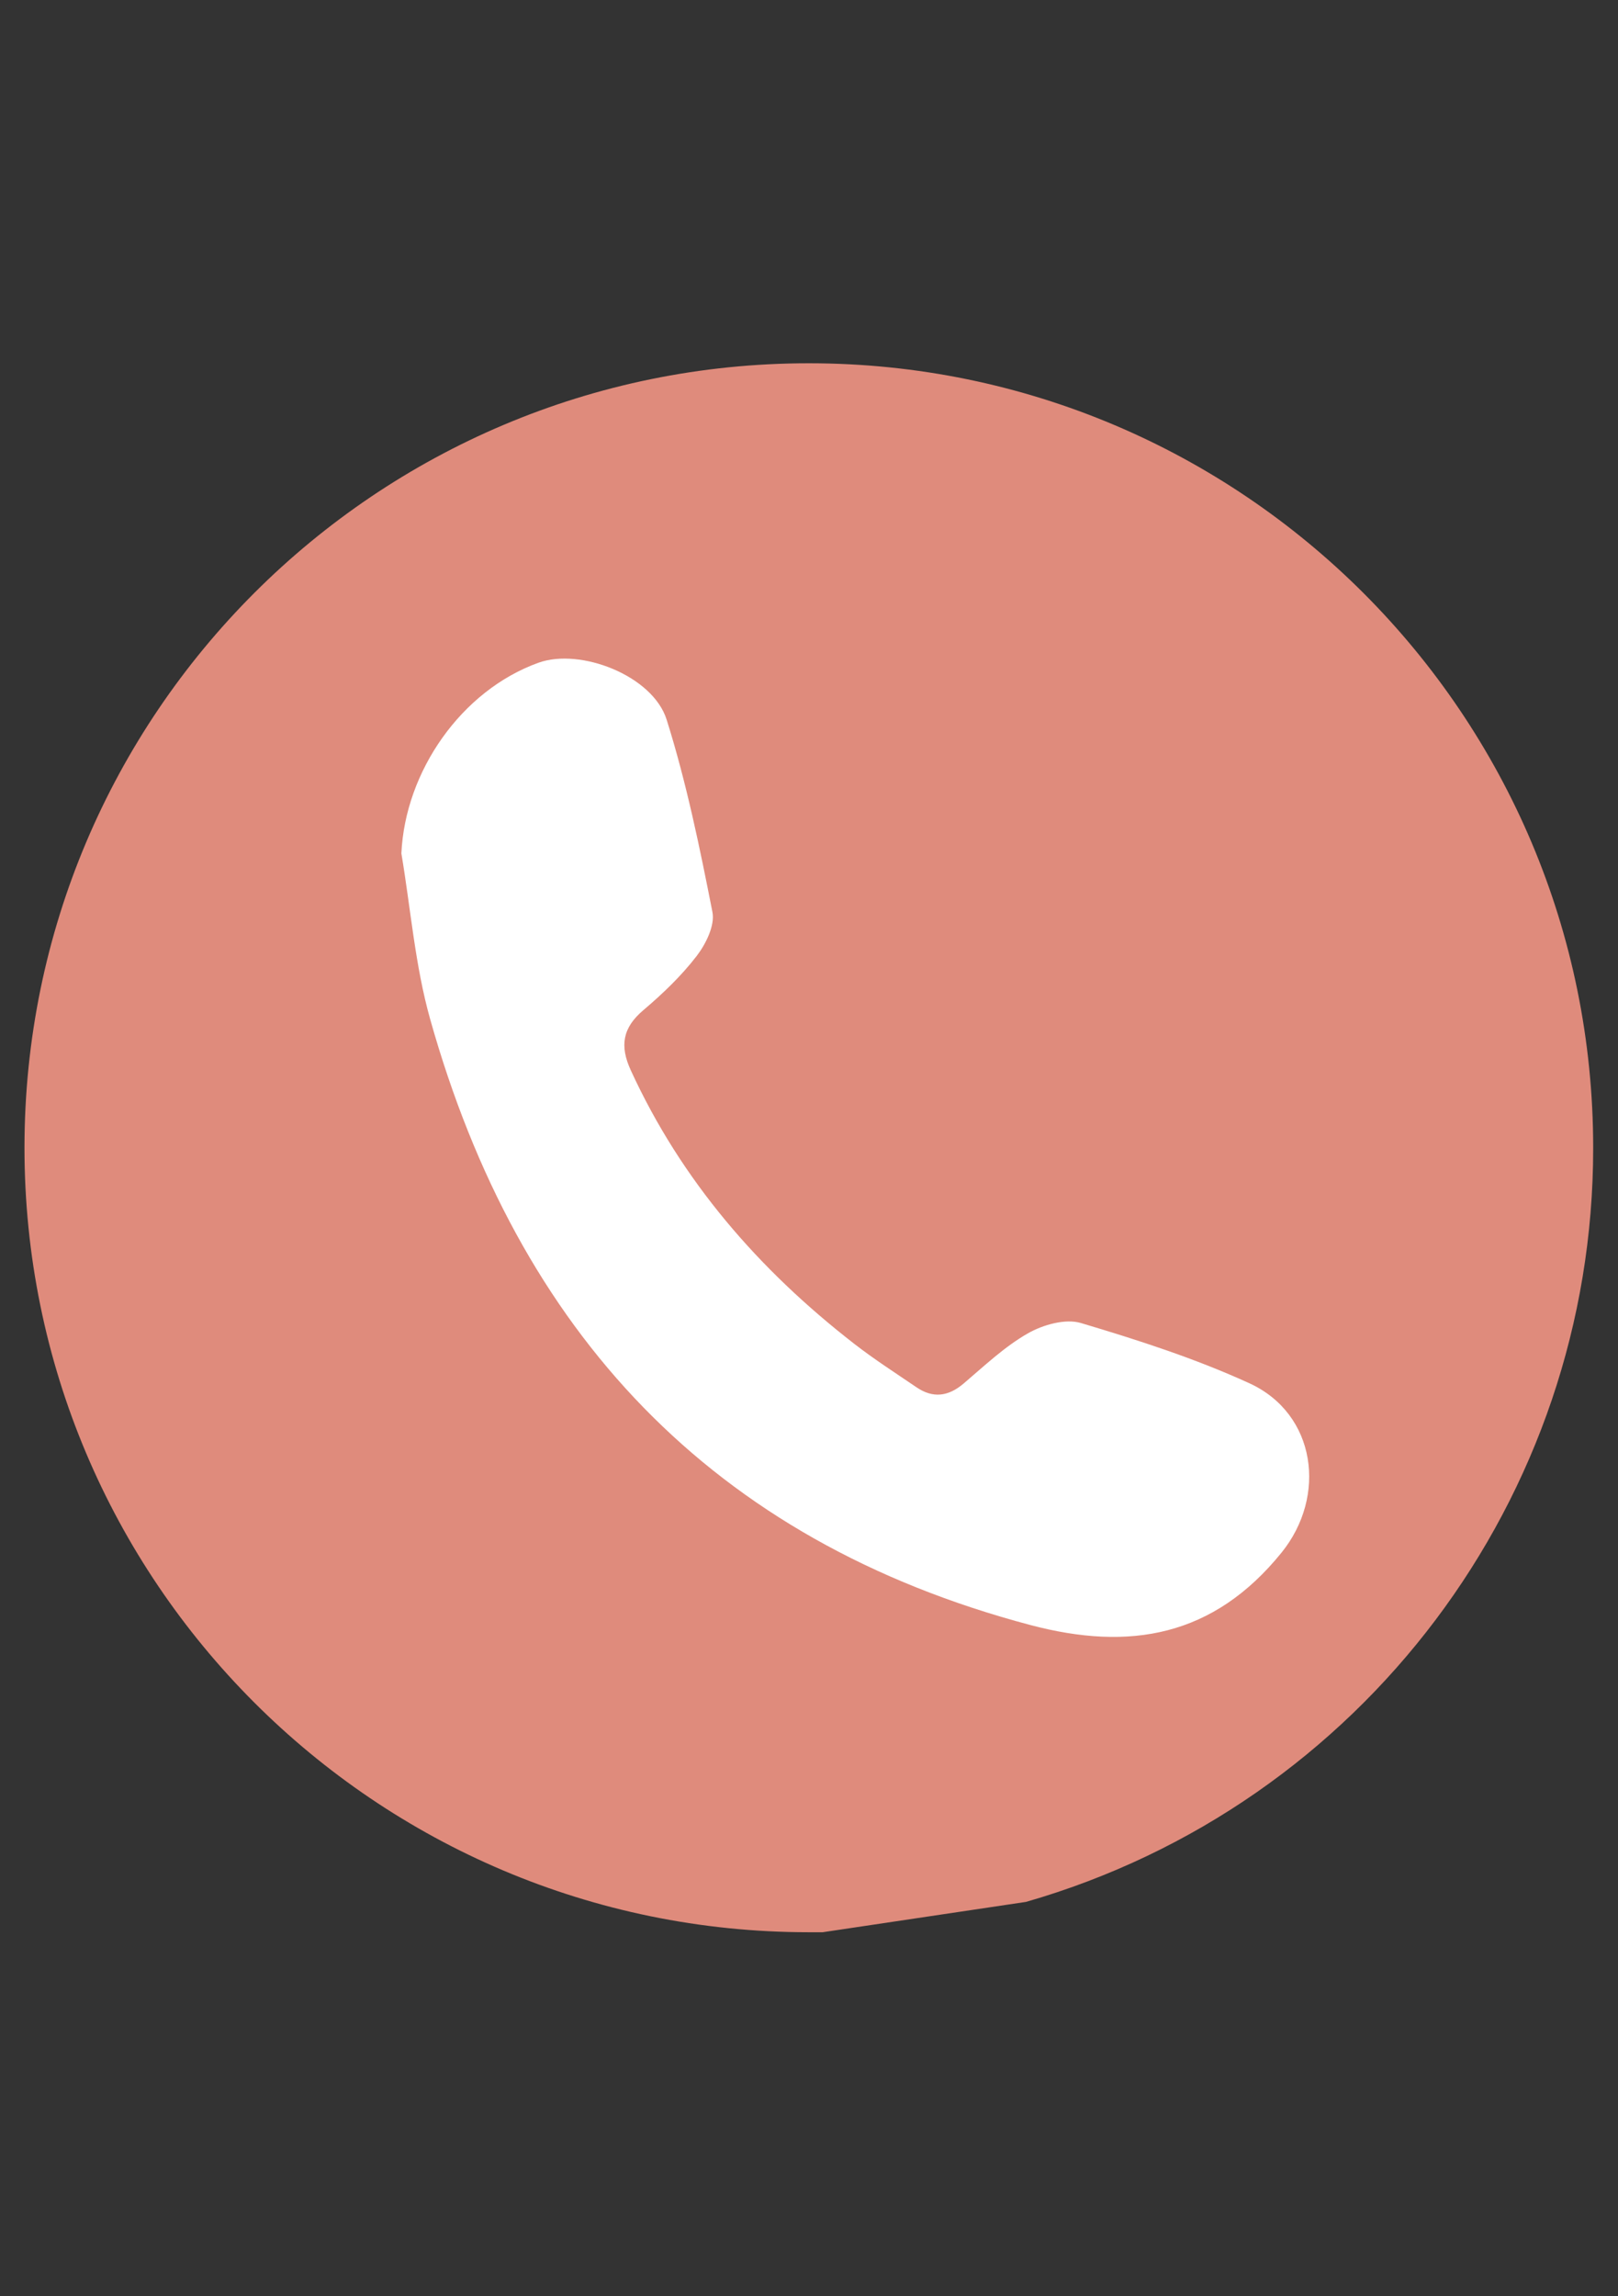
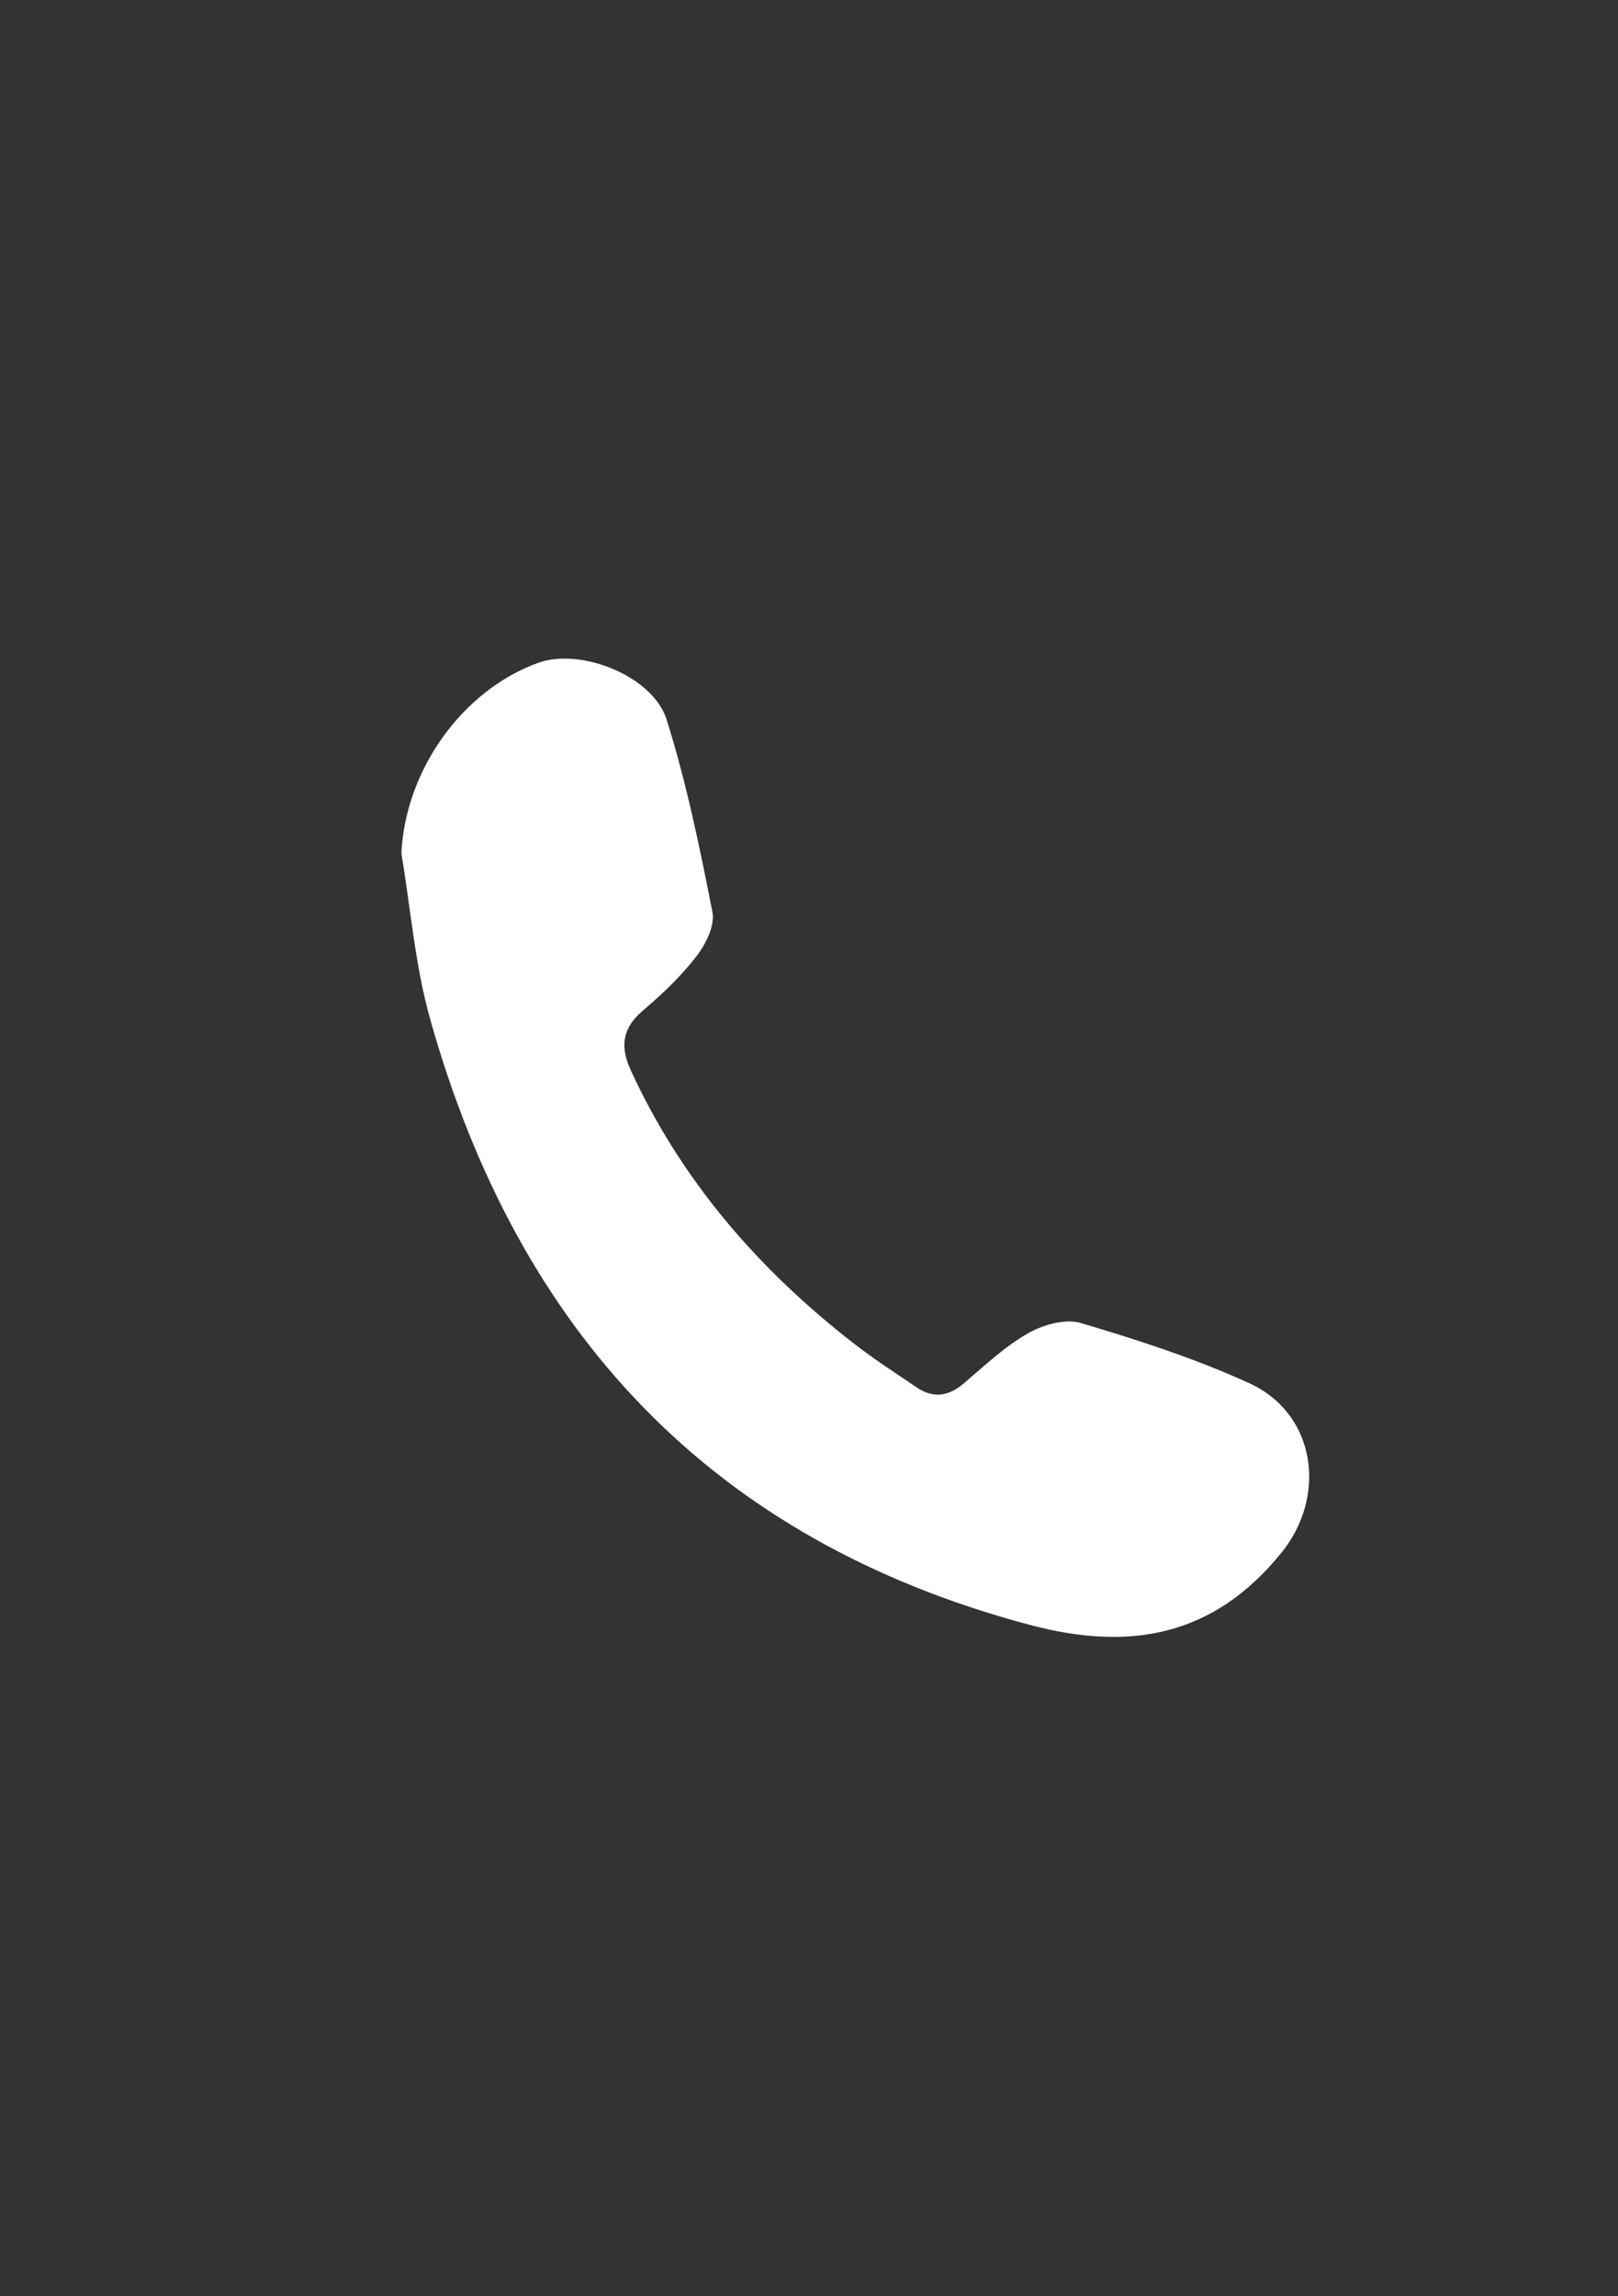
<svg xmlns="http://www.w3.org/2000/svg" version="1.1" id="Layer_1" x="0px" y="0px" width="419.529px" height="595.281px" viewBox="0 0 419.529 595.281" enable-background="new 0 0 419.529 595.281" xml:space="preserve">
  <rect x="0" y="0" width="419.529" height="595.281" fill="#333333" stroke="none" />
-   <path fill="#DF8B7C" d="M266.039,493.057c87.102-25.071,147.083-104.778,147.055-195.417  c0.049-112.32-90.965-203.414-203.284-203.463C97.49,94.128,6.397,185.141,6.347,297.462  c-0.049,112.32,90.964,203.413,203.284,203.463c0.06,0,0.119,0,0.179,0h3.486L266.039,493.057z" />
  <g>
    <path fill-rule="evenodd" clip-rule="evenodd" fill="#FFFFFF" d="M104.073,221.249c0.974-21.28,15.555-42.238,35.535-49.434   c10.9-3.926,29.657,3.348,33.248,14.761c5.121,16.274,8.581,33.116,11.872,49.886c0.677,3.454-1.709,8.284-4.099,11.389   c-3.982,5.175-8.827,9.802-13.83,14.043c-5.383,4.563-6.139,9.258-3.253,15.55c13.159,28.69,33.199,51.706,57.906,70.901   c5.189,4.033,10.744,7.599,16.185,11.303c4.28,2.912,8.24,2.406,12.206-0.963c5.37-4.565,10.588-9.536,16.637-12.996   c3.921-2.243,9.747-3.906,13.789-2.7c14.807,4.416,29.657,9.196,43.681,15.616c17.315,7.929,20.191,29.265,8.327,43.918   c-17.604,21.75-39.296,25.6-65.101,18.762c-82.754-21.929-132.873-76.092-155.645-157.089   C107.618,250.281,106.489,235.585,104.073,221.249z" />
  </g>
</svg>